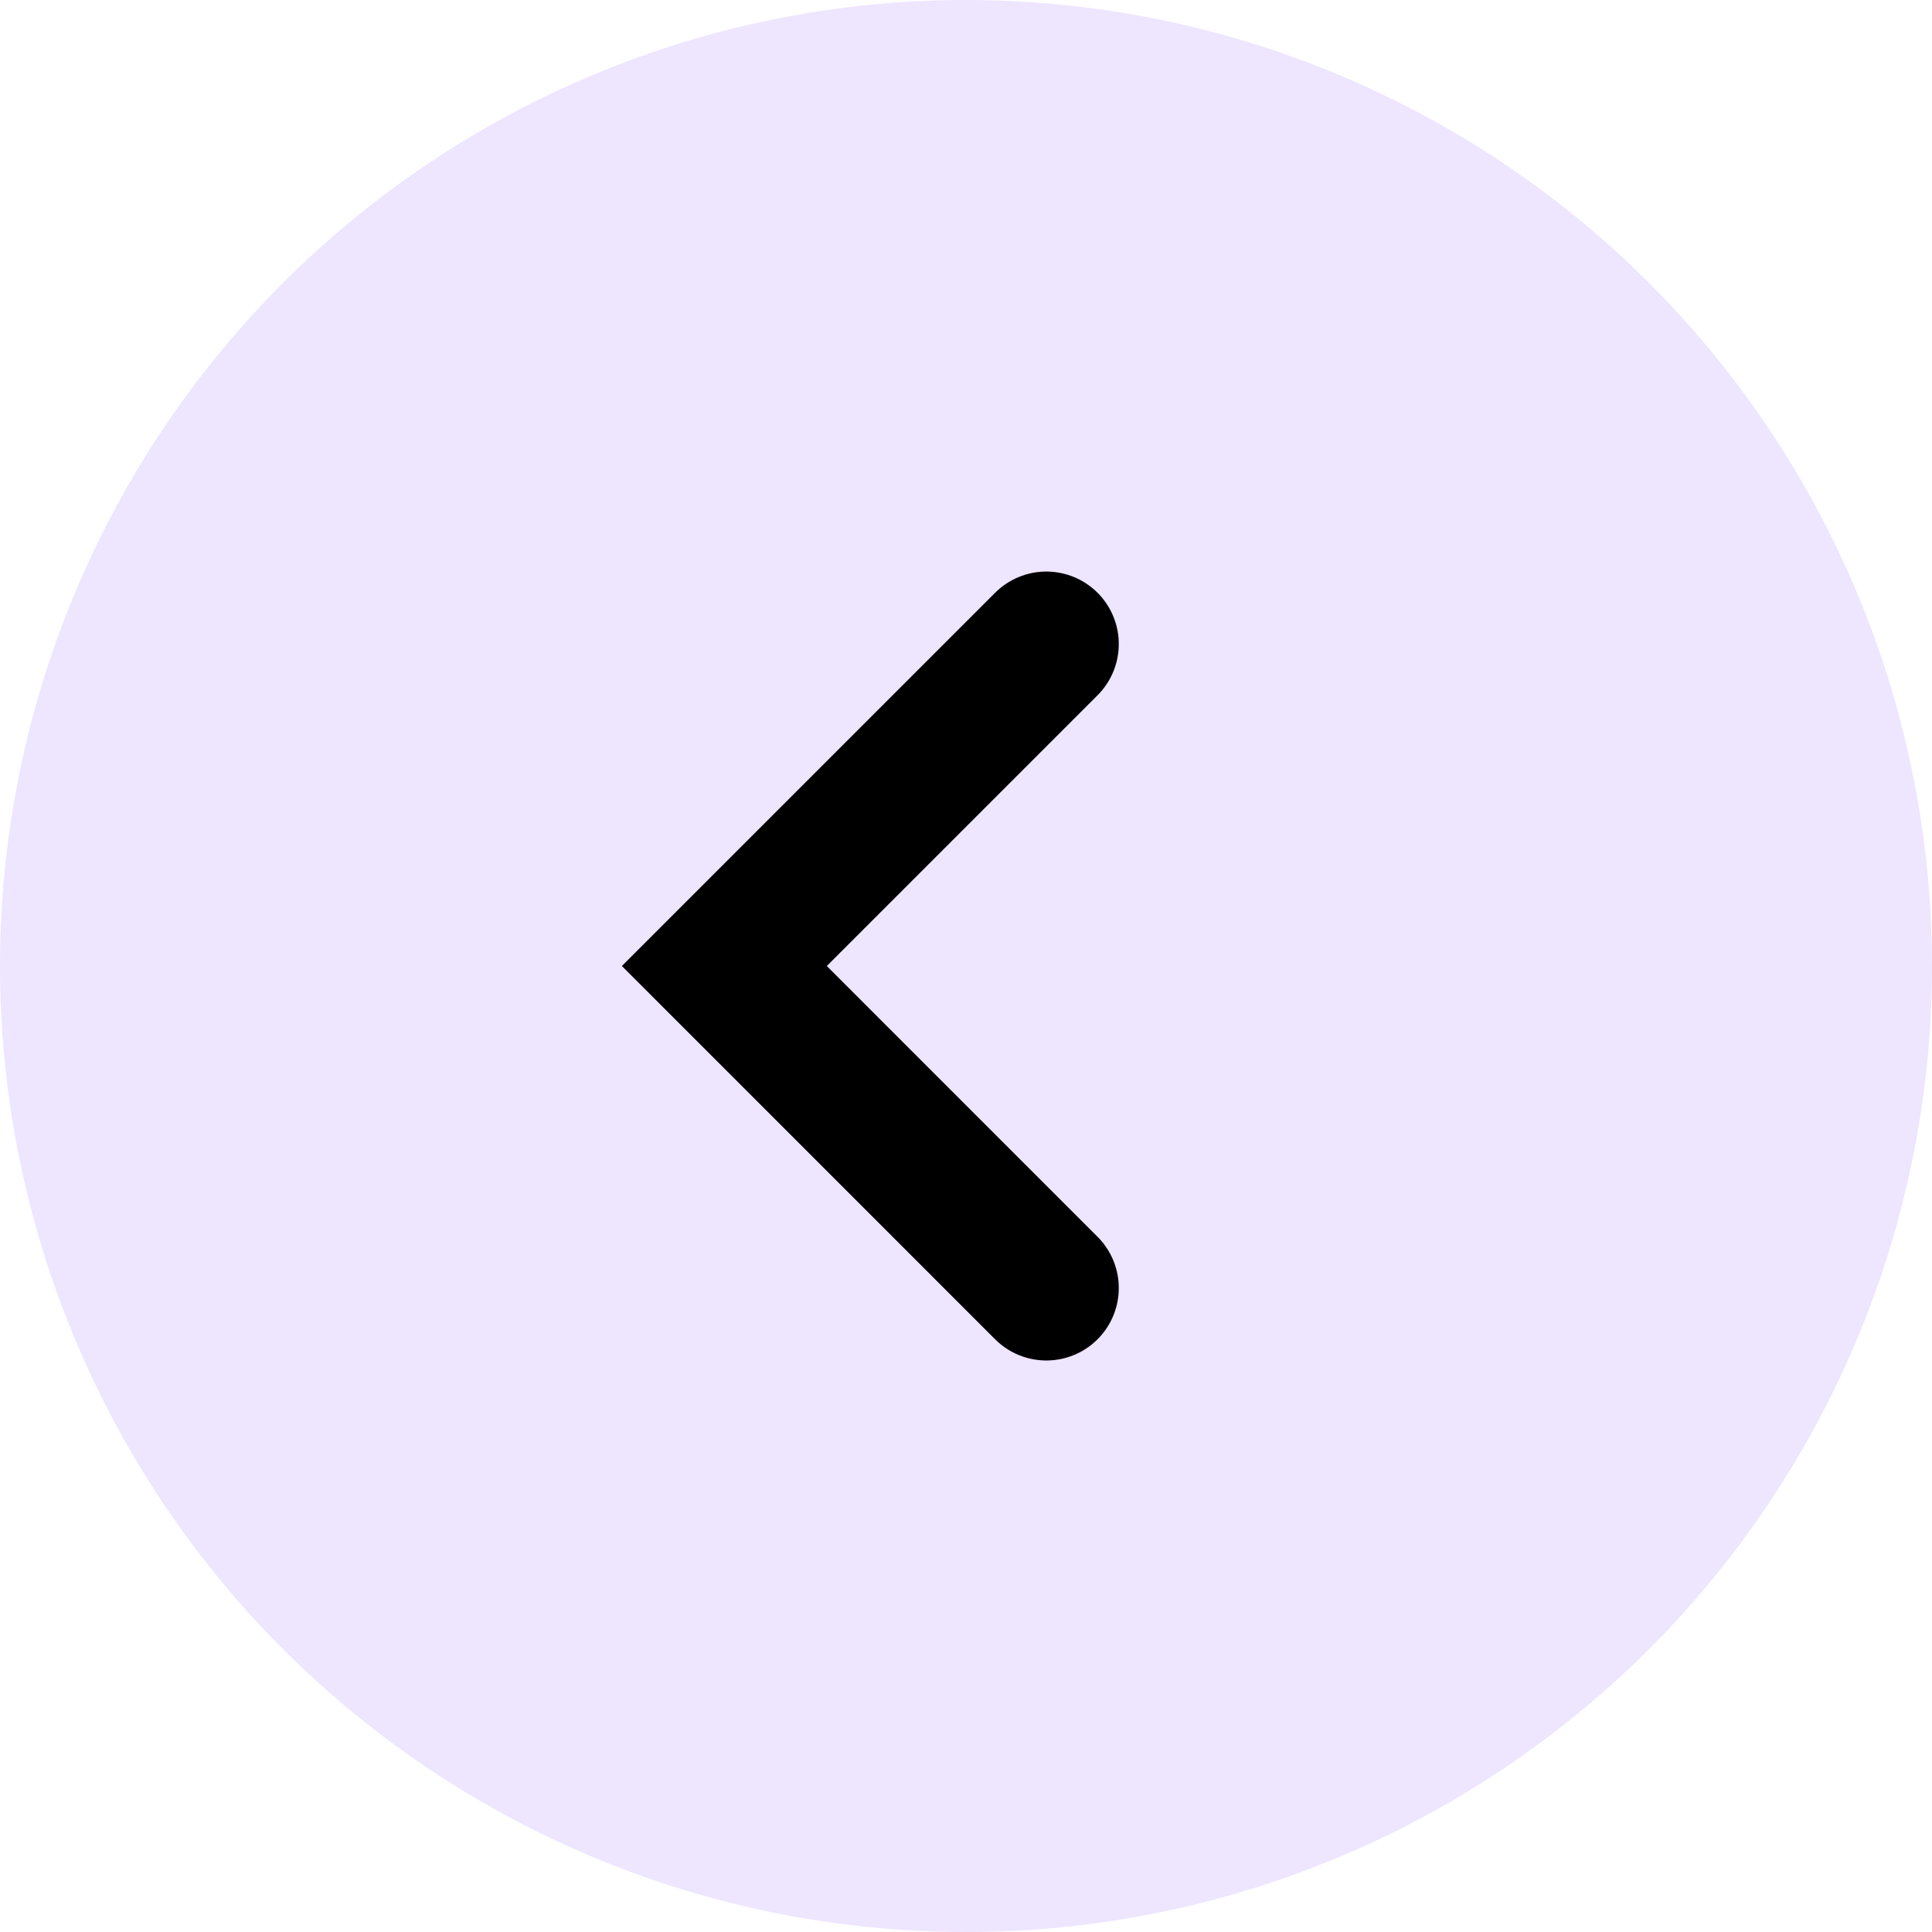
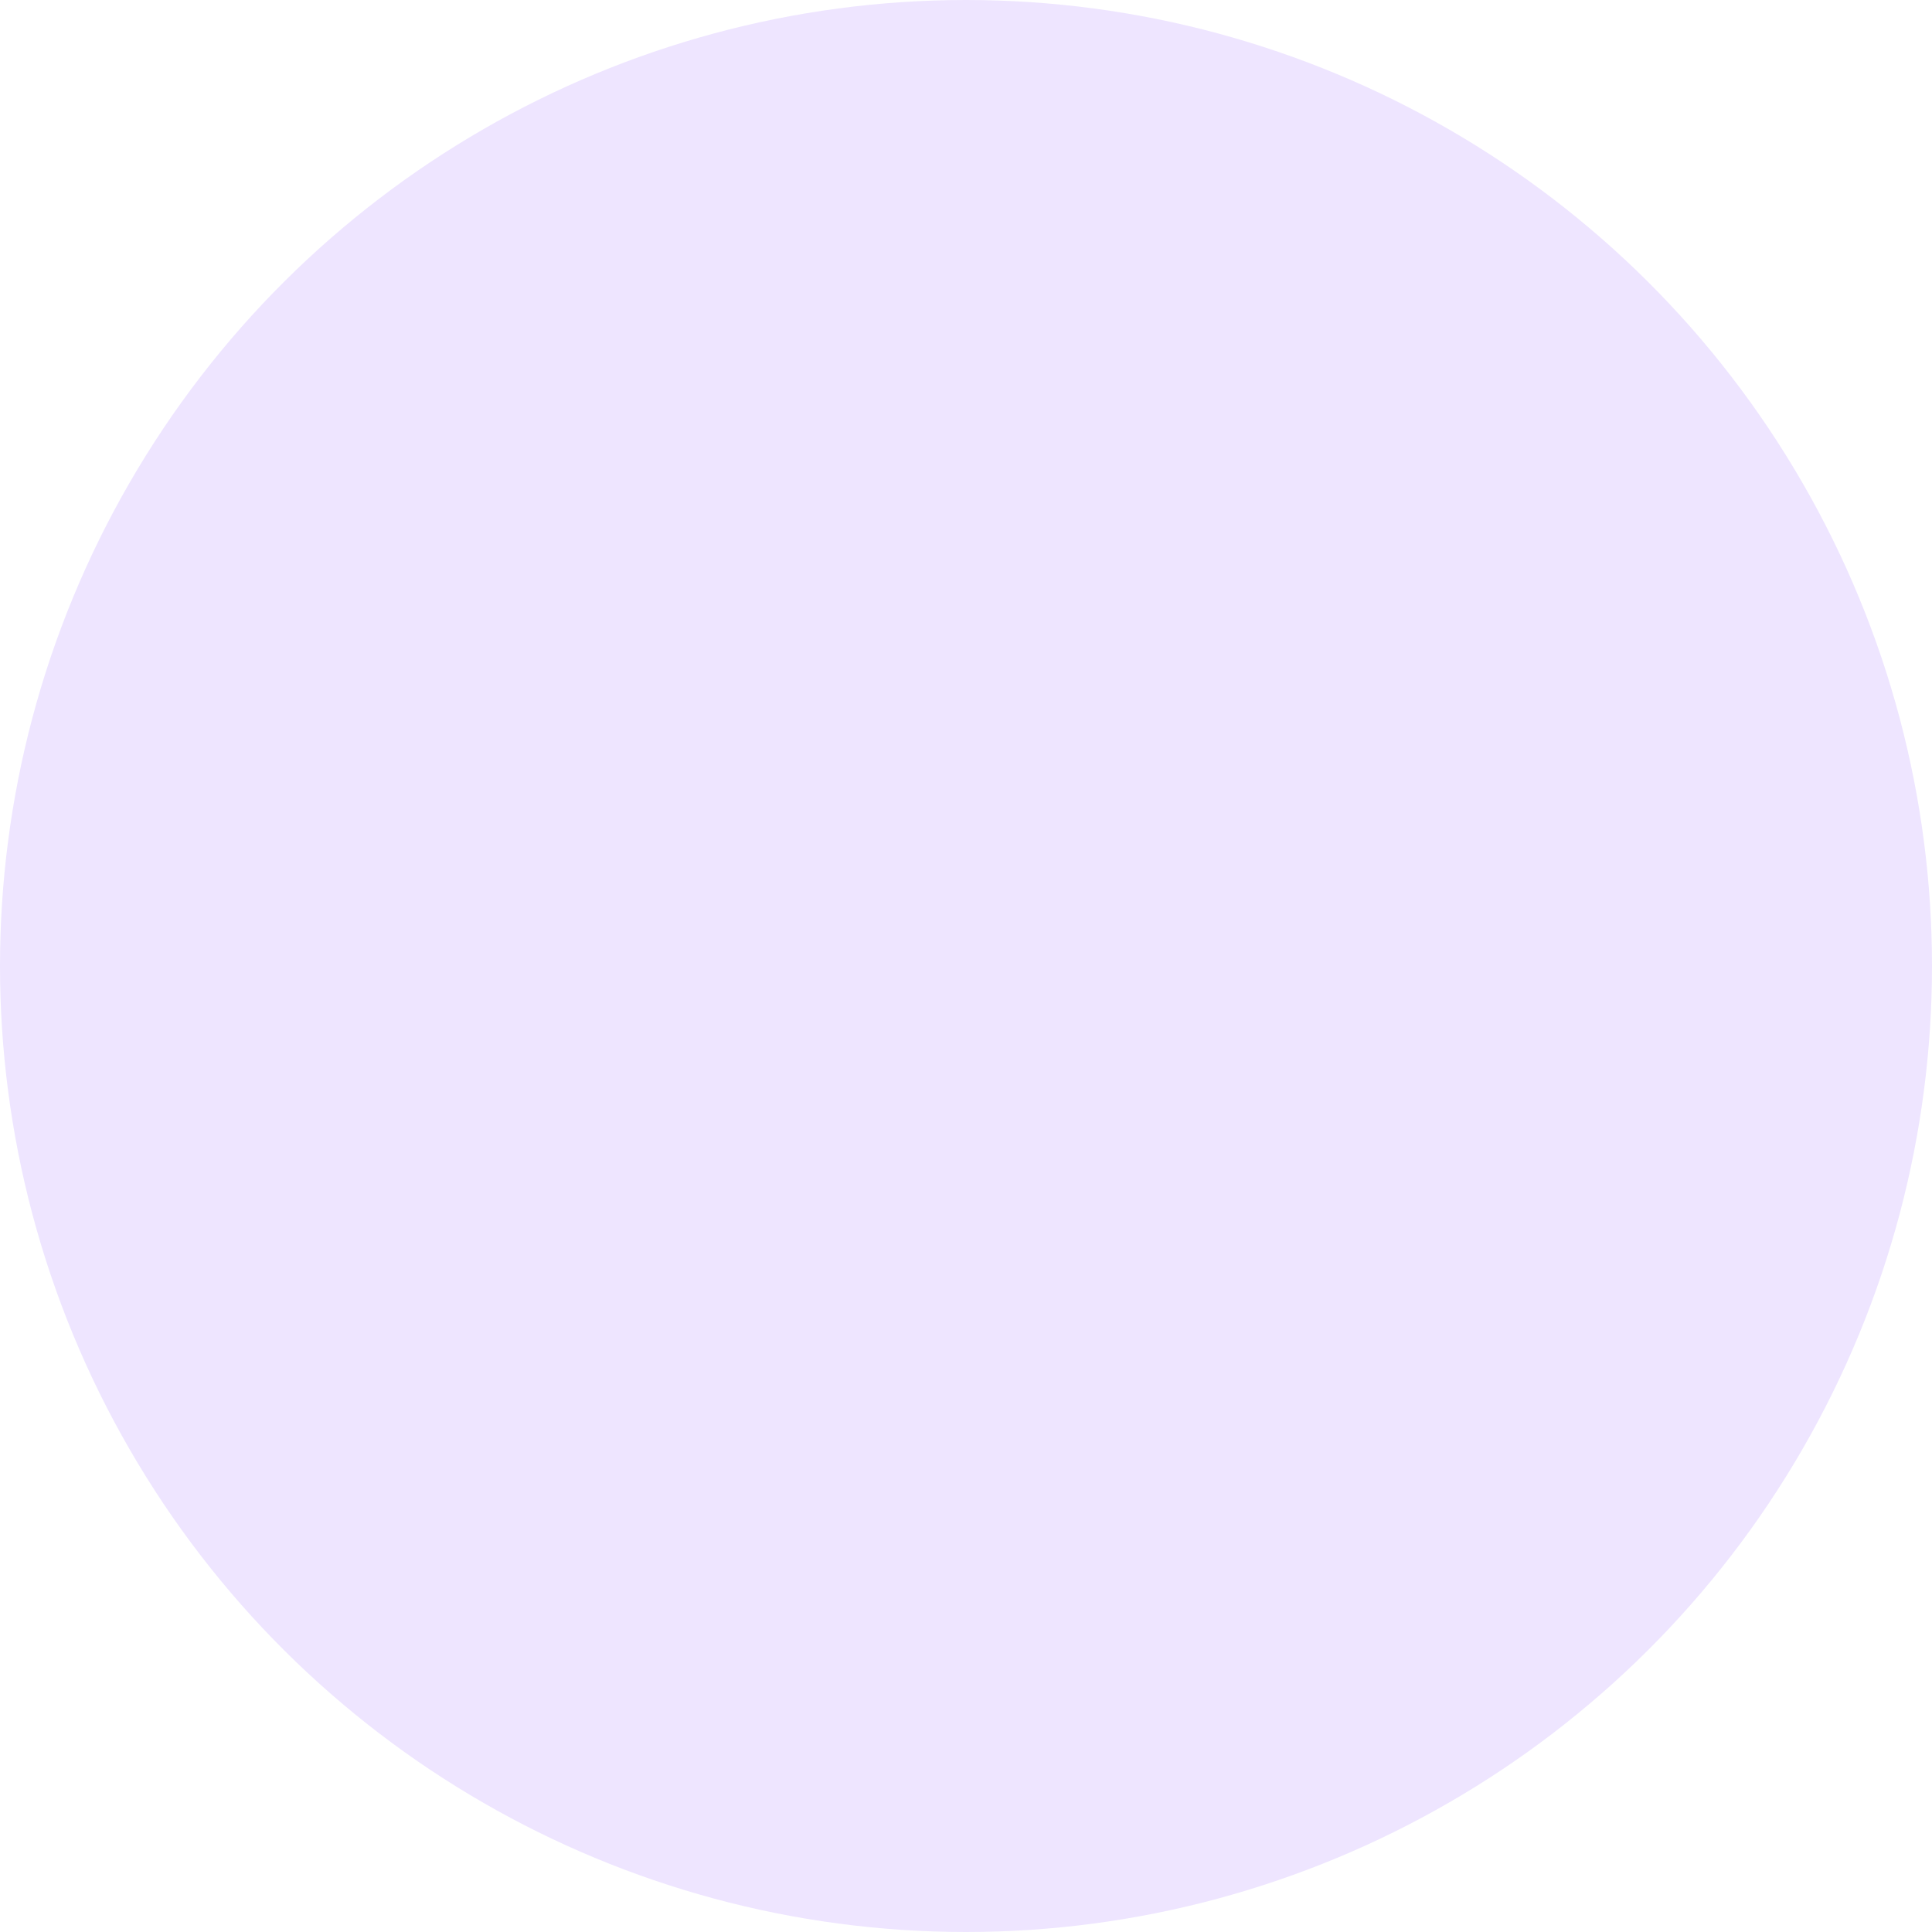
<svg xmlns="http://www.w3.org/2000/svg" width="38" height="38" viewBox="0 0 38 38" fill="none">
  <circle cx="19" cy="19" r="19" transform="rotate(-90 19 19)" fill="#EEE5FF" />
-   <path d="M20.58 12.667 14.247 19l6.333 6.334" stroke="#000" stroke-width="2.85" stroke-linecap="round" />
</svg>